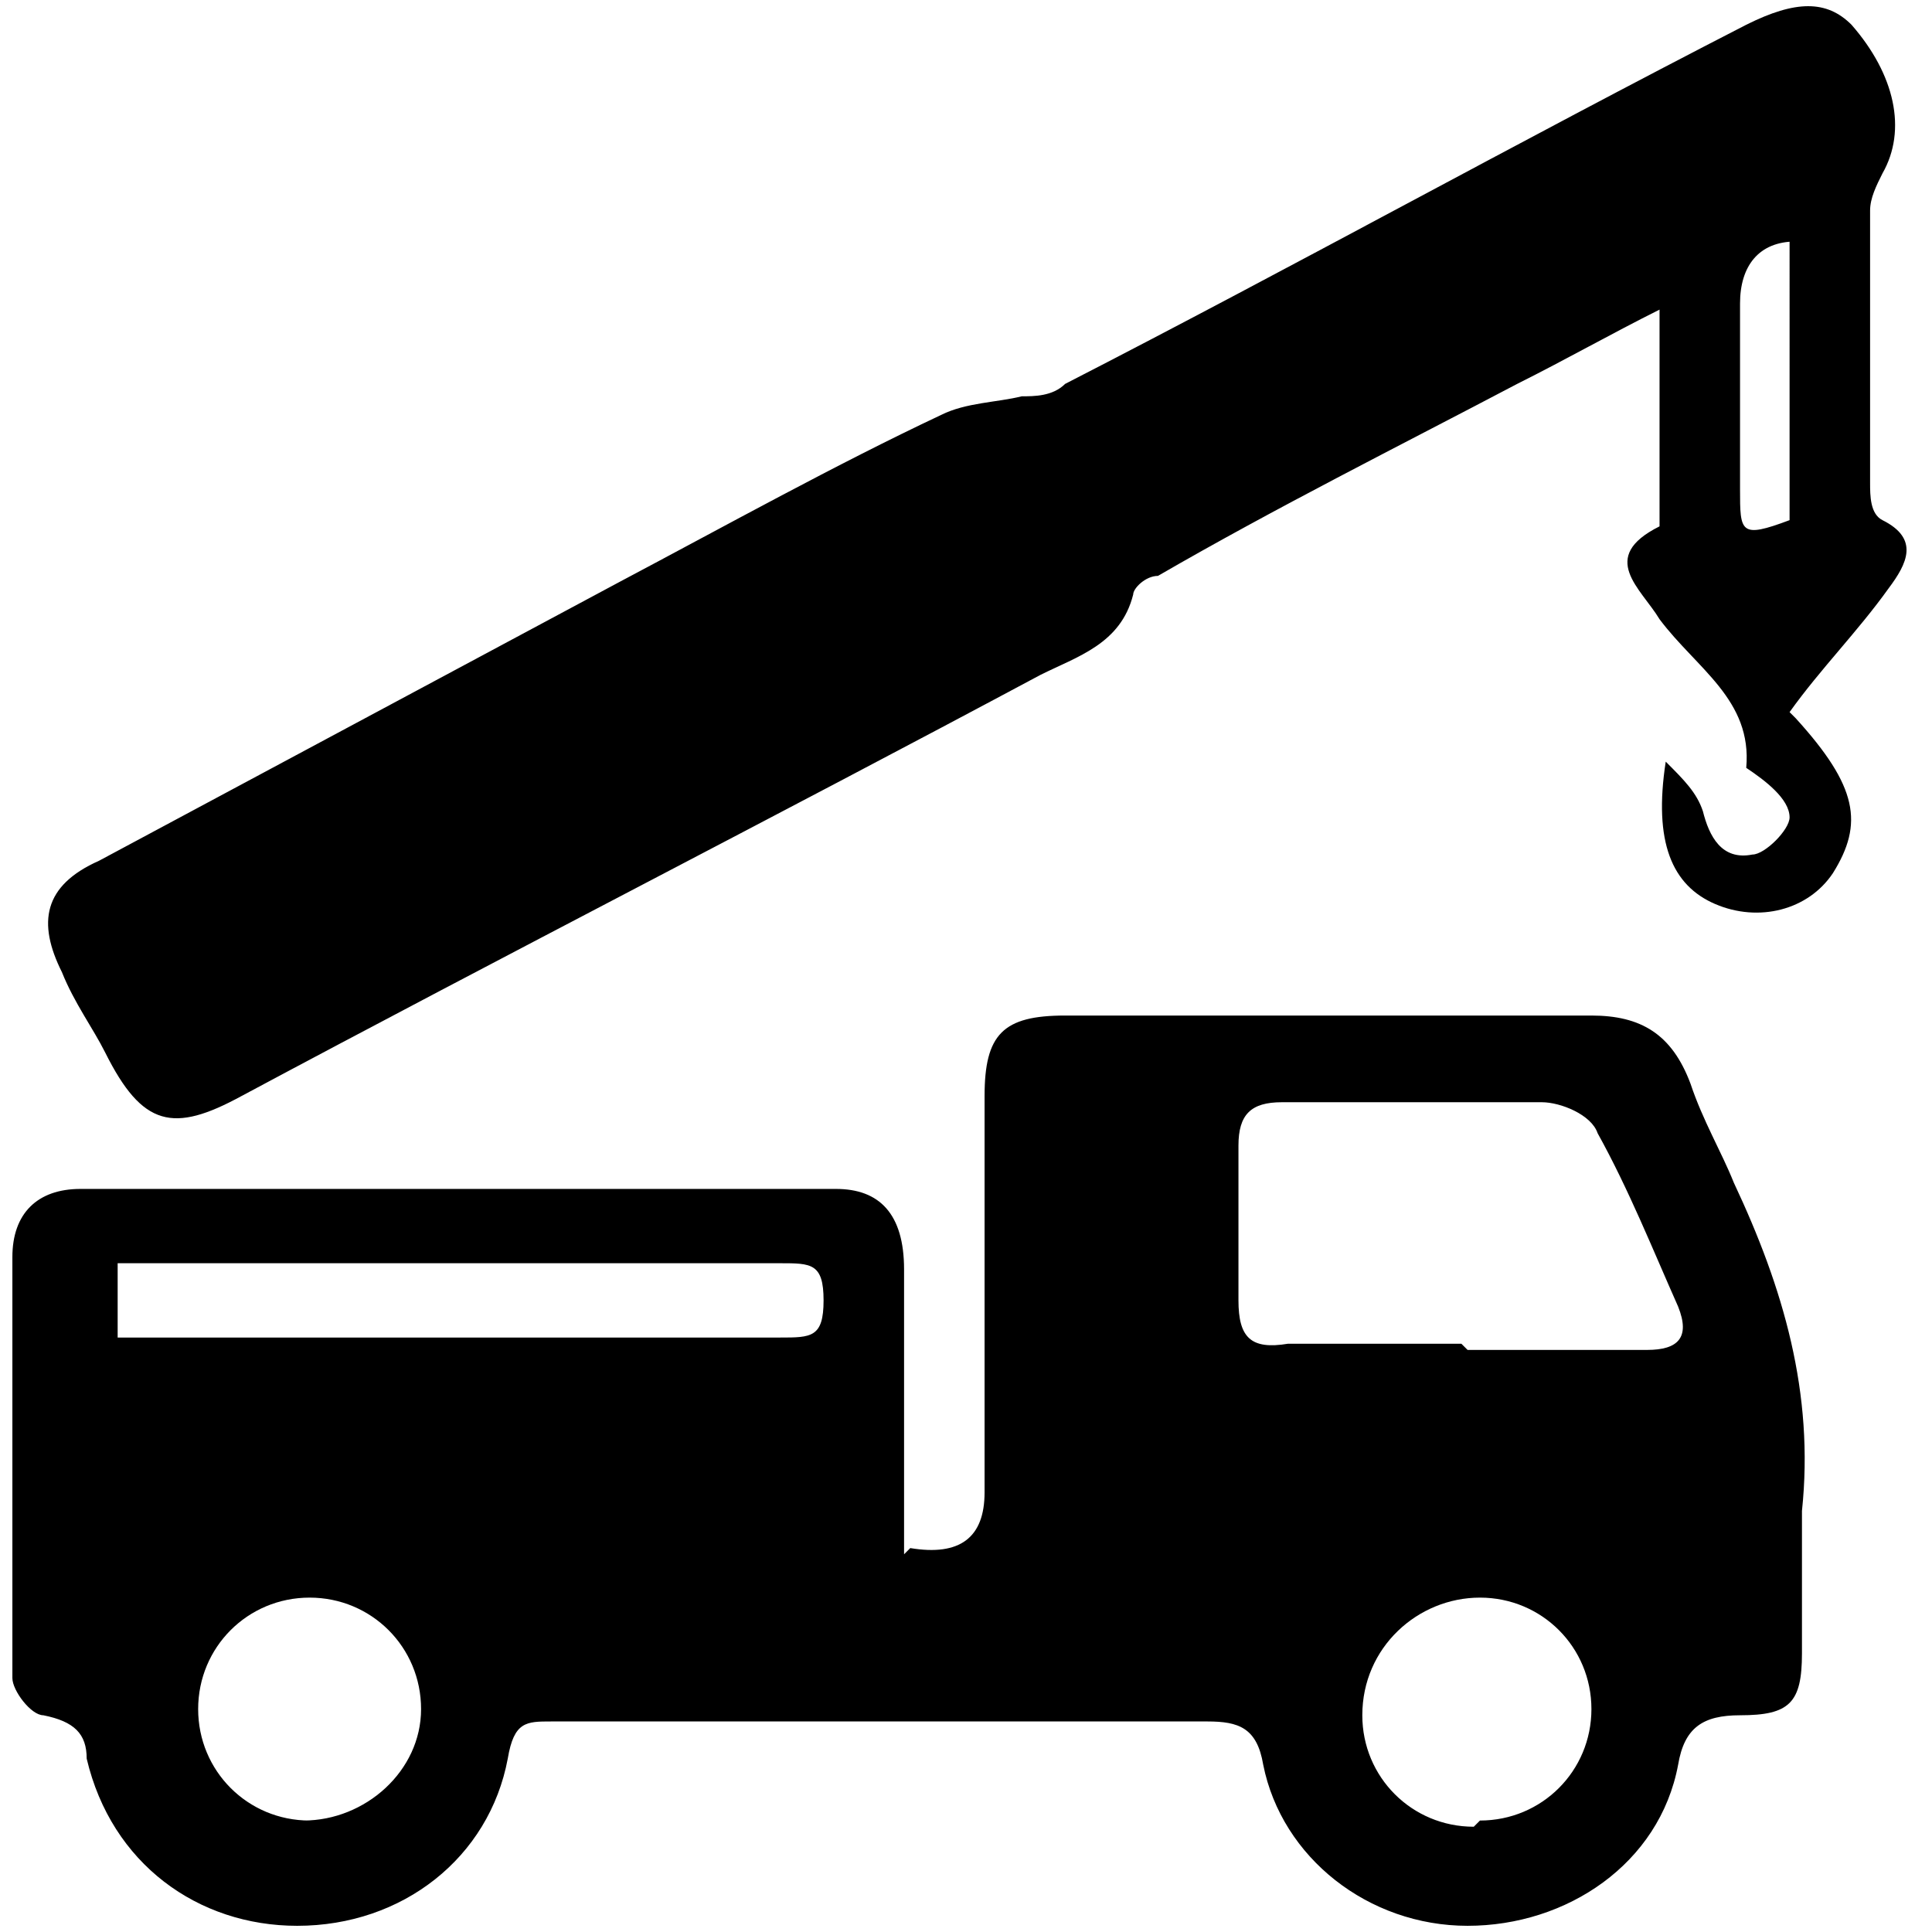
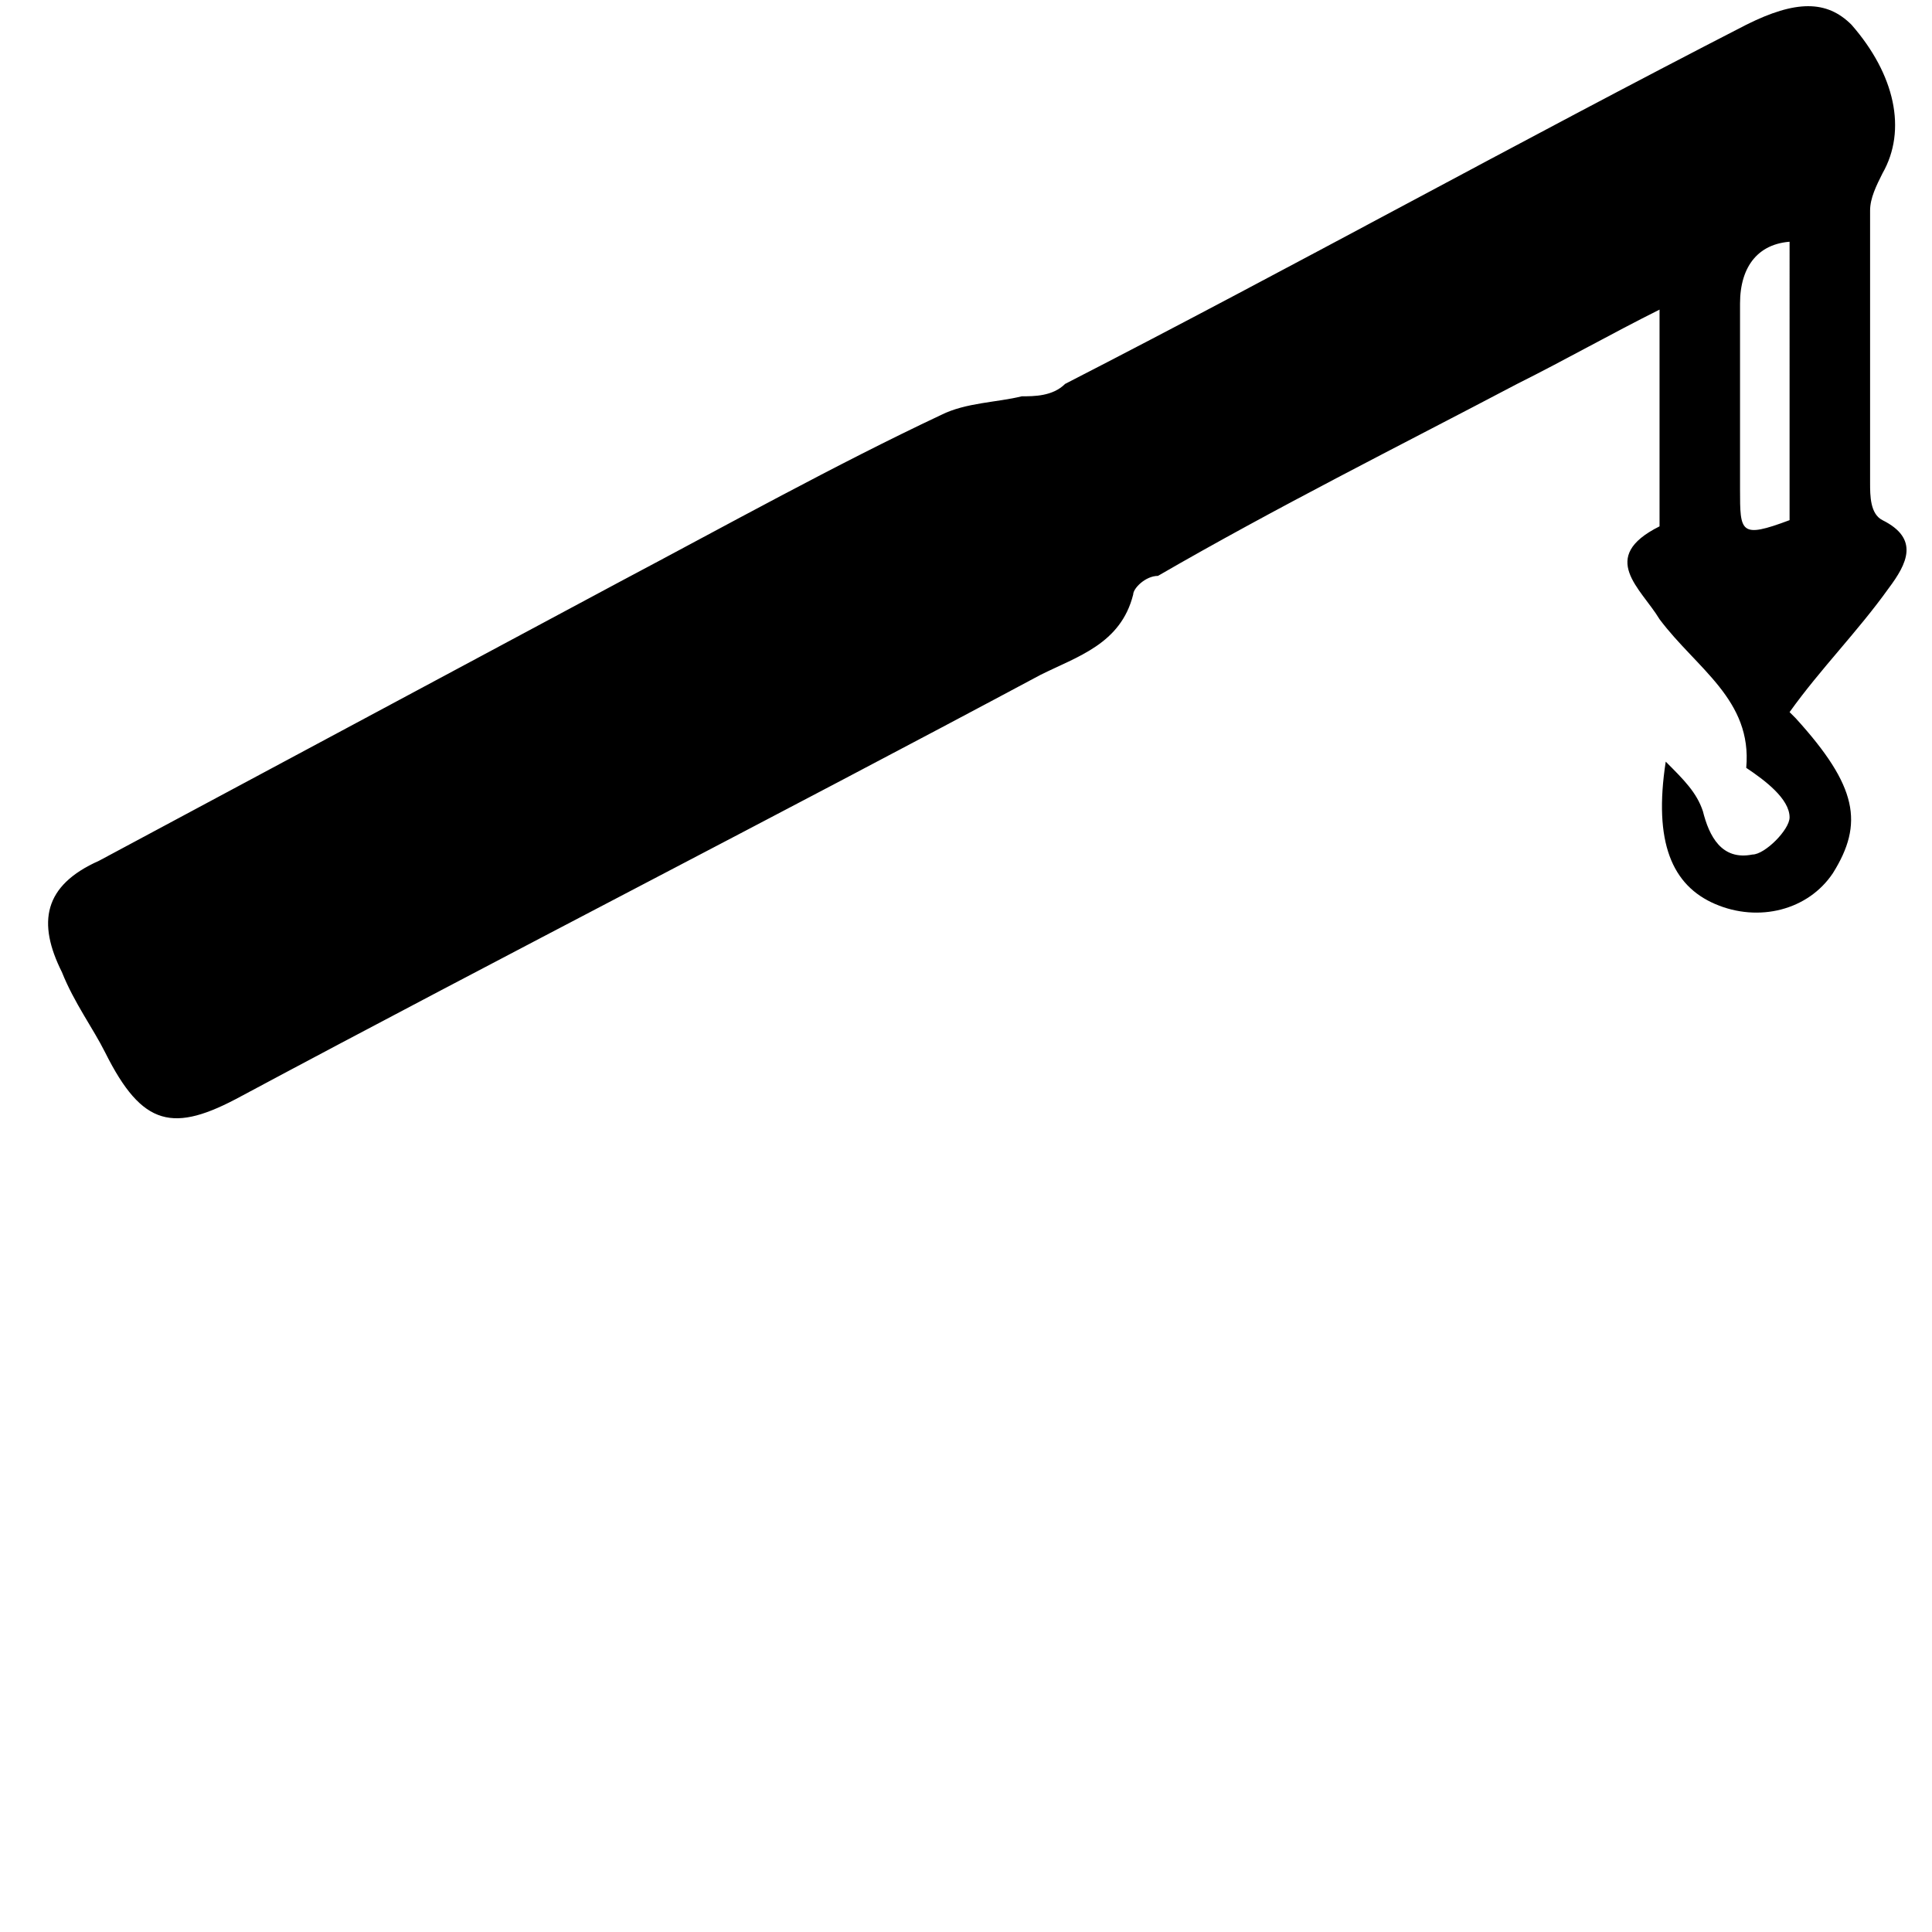
<svg xmlns="http://www.w3.org/2000/svg" id="Layer_1" data-name="Layer 1" version="1.1" viewBox="0 0 31.2 31.2">
  <defs>
    <style>
      .cls-1 {
        fill: #000;
        stroke-width: 0px;
      }
    </style>
  </defs>
-   <path class="cls-1" d="M14.7,25q1.2.2,1.2-.9c0-2.1,0-4.3,0-6.4,0-1,.3-1.3,1.3-1.3,2.8,0,5.7,0,8.5,0,.8,0,1.3.3,1.6,1.1.2.6.5,1.1.7,1.6.8,1.7,1.3,3.4,1.1,5.3,0,.7,0,1.5,0,2.3,0,.8-.2,1-1,1-.6,0-.9.2-1,.8-.3,1.6-1.8,2.6-3.4,2.6-1.6,0-3-1.1-3.3-2.6-.1-.6-.4-.7-.9-.7-3.5,0-7.1,0-10.6,0-.4,0-.6,0-.7.6-.3,1.6-1.7,2.7-3.4,2.7-1.6,0-3-1-3.4-2.7,0-.4-.2-.6-.7-.7-.2,0-.5-.4-.5-.6,0-2.3,0-4.5,0-6.8,0-.7.4-1.1,1.1-1.1,4.1,0,8.1,0,12.2,0,.7,0,1.1.4,1.1,1.3,0,1.3,0,2.5,0,3.8,0,.2,0,.5,0,.8ZM23.7,21.8c1,0,1.9,0,2.9,0,.5,0,.7-.2.5-.7-.4-.9-.8-1.9-1.3-2.8-.1-.3-.6-.5-.9-.5-1.4,0-2.8,0-4.2,0-.5,0-.7.2-.7.7,0,.8,0,1.7,0,2.5,0,.6.2.8.8.7.9,0,1.9,0,2.8,0ZM1.9,21.6c.3,0,.5,0,.7,0,3.3,0,6.7,0,10,0,.5,0,.7,0,.7-.6,0-.6-.2-.6-.7-.6-3.4,0-6.7,0-10.1,0-.2,0-.4,0-.6,0v1.1ZM4.9,29.4c1,0,1.9-.8,1.9-1.8,0-1-.8-1.8-1.8-1.8-1,0-1.8.8-1.8,1.8,0,1,.8,1.8,1.8,1.8ZM23.9,29.4c1,0,1.8-.8,1.8-1.8,0-1-.8-1.8-1.8-1.8-1,0-1.9.8-1.9,1.9,0,1,.8,1.8,1.8,1.8Z" />
  <path class="cls-1" d="M29,11.6c1,1.1,1.1,1.7.6,2.5-.4.6-1.2.8-1.9.5-.7-.3-1-1-.8-2.3.3.3.5.5.6.8.1.4.3.8.8.7.2,0,.6-.4.6-.6,0-.3-.4-.6-.7-.8.1-1.1-.8-1.6-1.4-2.4-.3-.5-1-1,0-1.5,0,0,0-.2,0-.2,0-1.1,0-2.1,0-3.3-.8.4-1.5.8-2.3,1.2-1.9,1-3.9,2-5.8,3.1-.2,0-.4.2-.4.3-.2.8-.9,1-1.5,1.3-4.3,2.3-8.6,4.5-12.9,6.8-1.1.6-1.6.5-2.2-.7-.2-.4-.5-.8-.7-1.3-.4-.8-.3-1.4.6-1.8,2.8-1.5,5.6-3,8.4-4.5,1.7-.9,3.5-1.9,5.2-2.7.4-.2.9-.2,1.3-.3.2,0,.5,0,.7-.2,3.7-1.9,7.3-3.9,11-5.8.8-.4,1.3-.4,1.7,0,.7.8.9,1.7.5,2.4-.1.2-.2.4-.2.6,0,1.5,0,3,0,4.4,0,.2,0,.5.2.6.6.3.4.7.1,1.1-.5.7-1.1,1.3-1.6,2ZM29,3.9c-.6,0-.9.4-.9,1,0,1,0,2,0,3,0,.7,0,.8.8.5V3.9Z" />
</svg>